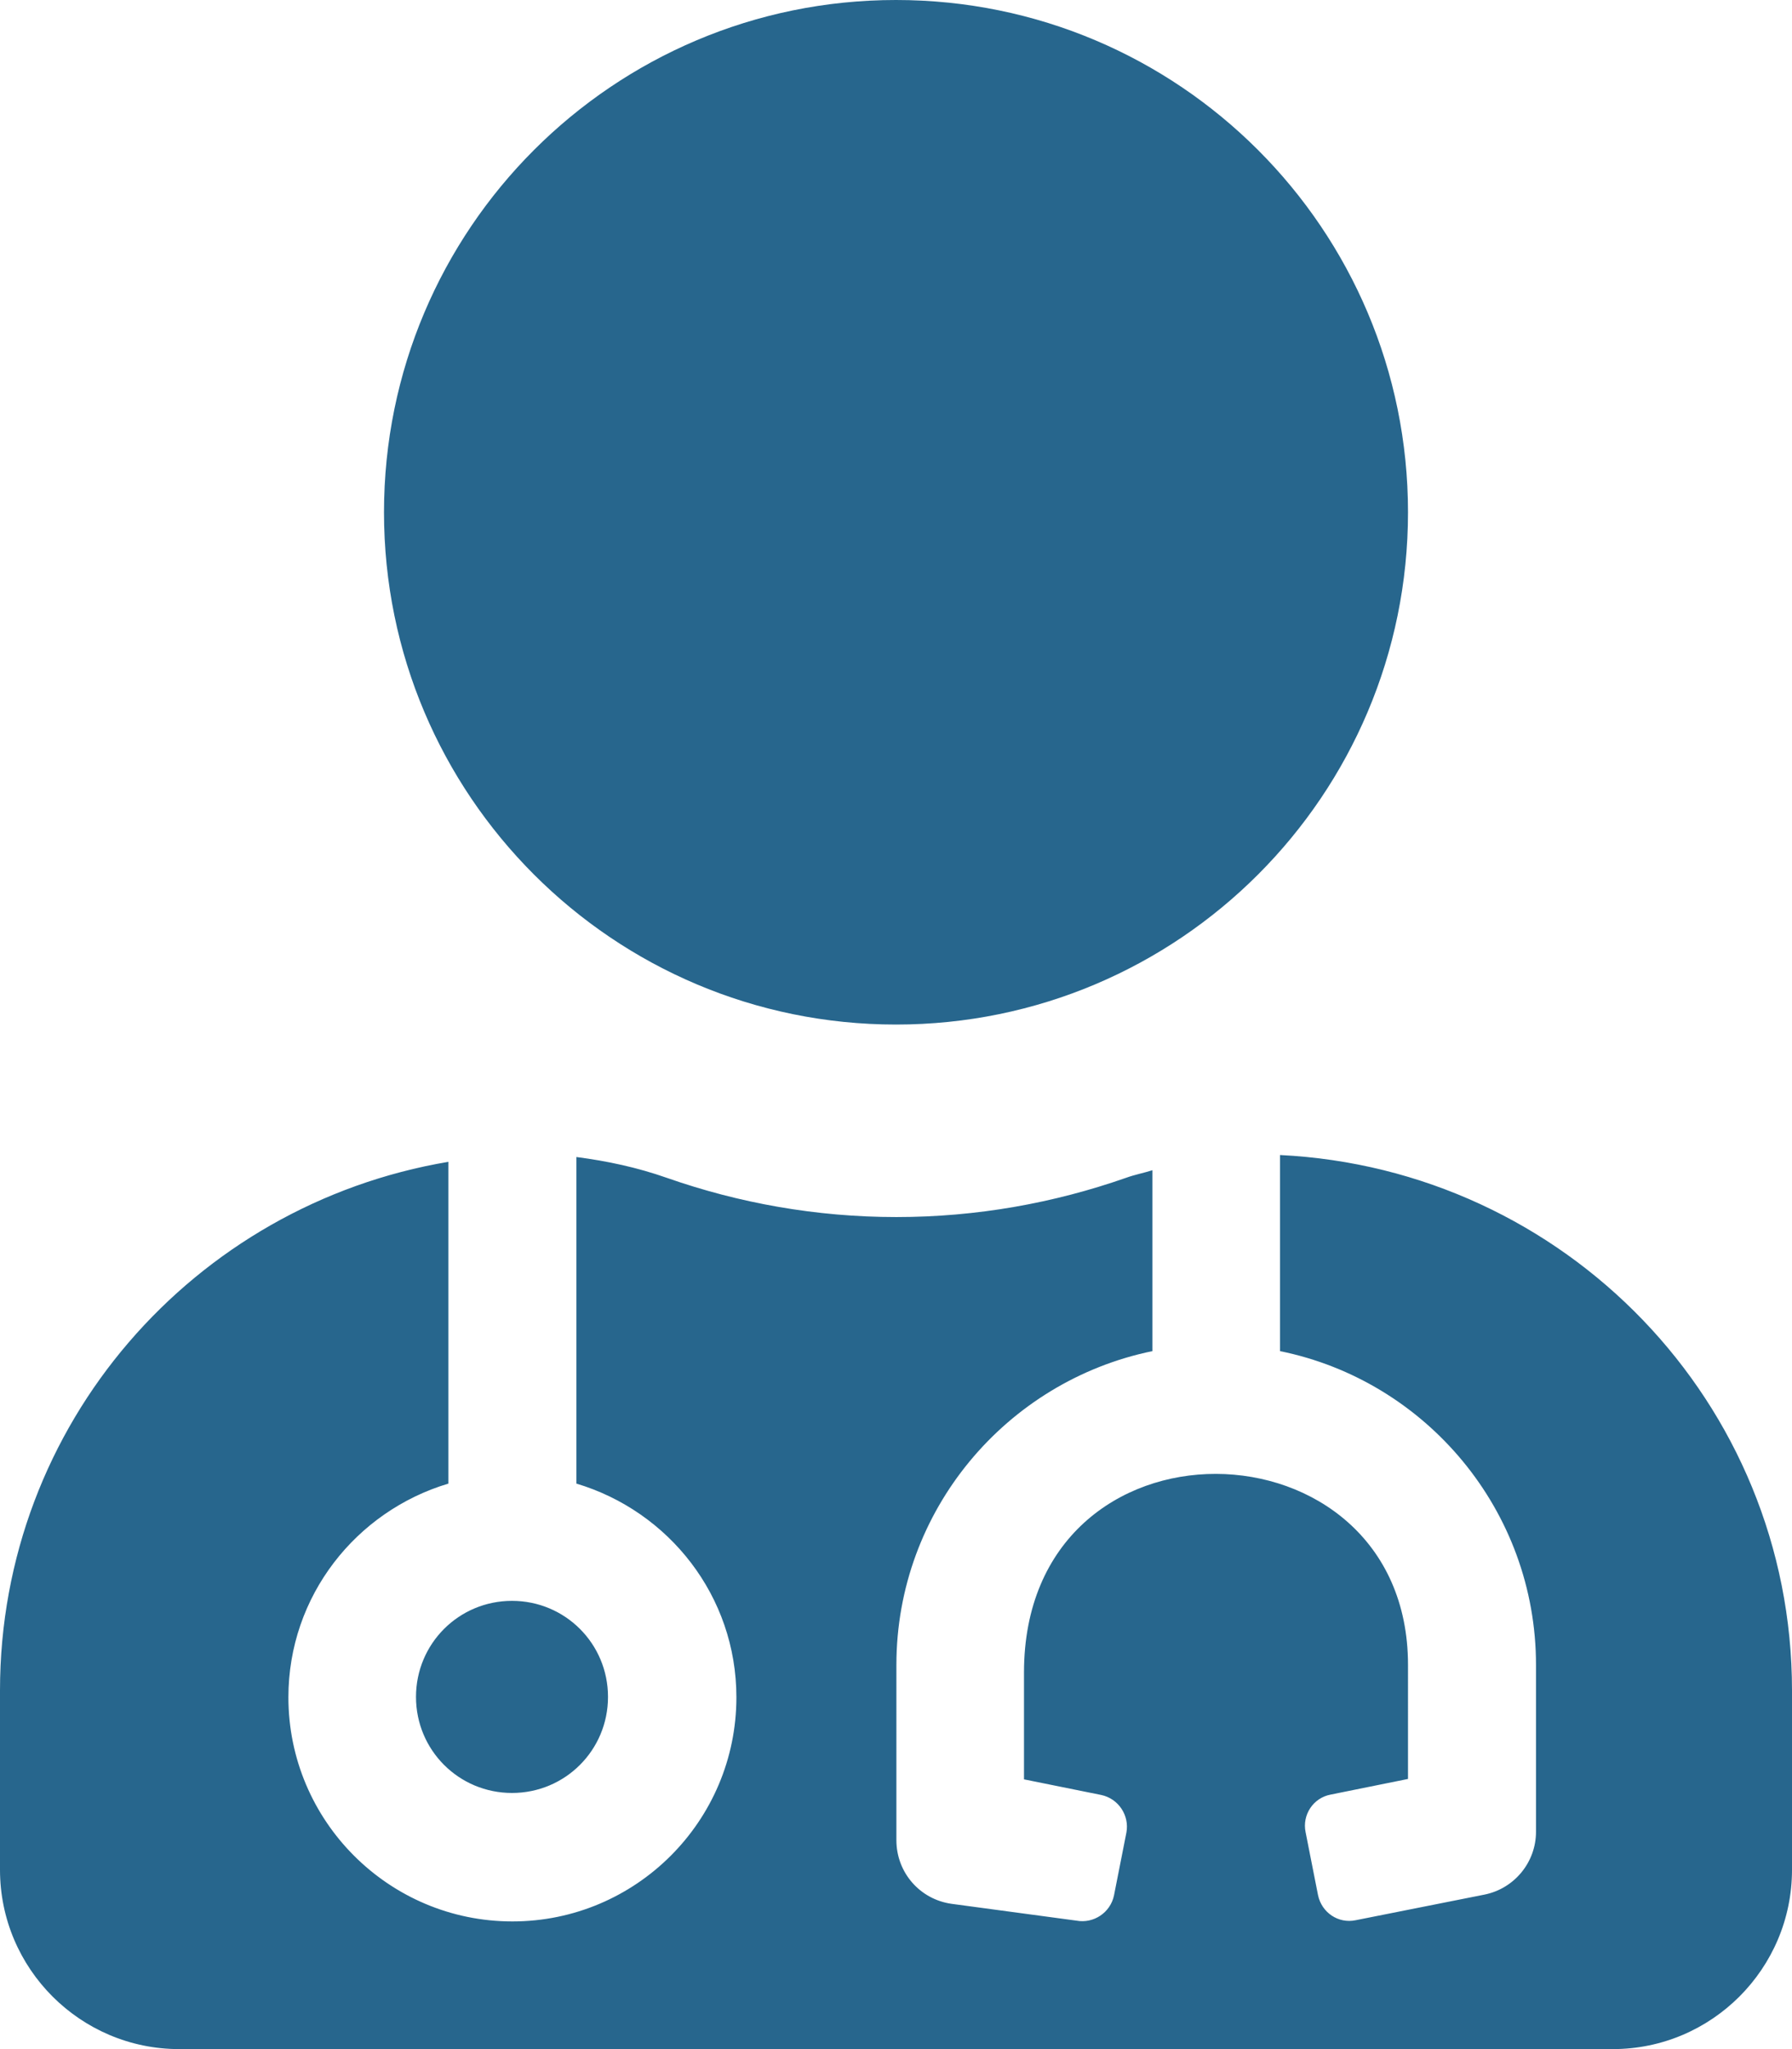
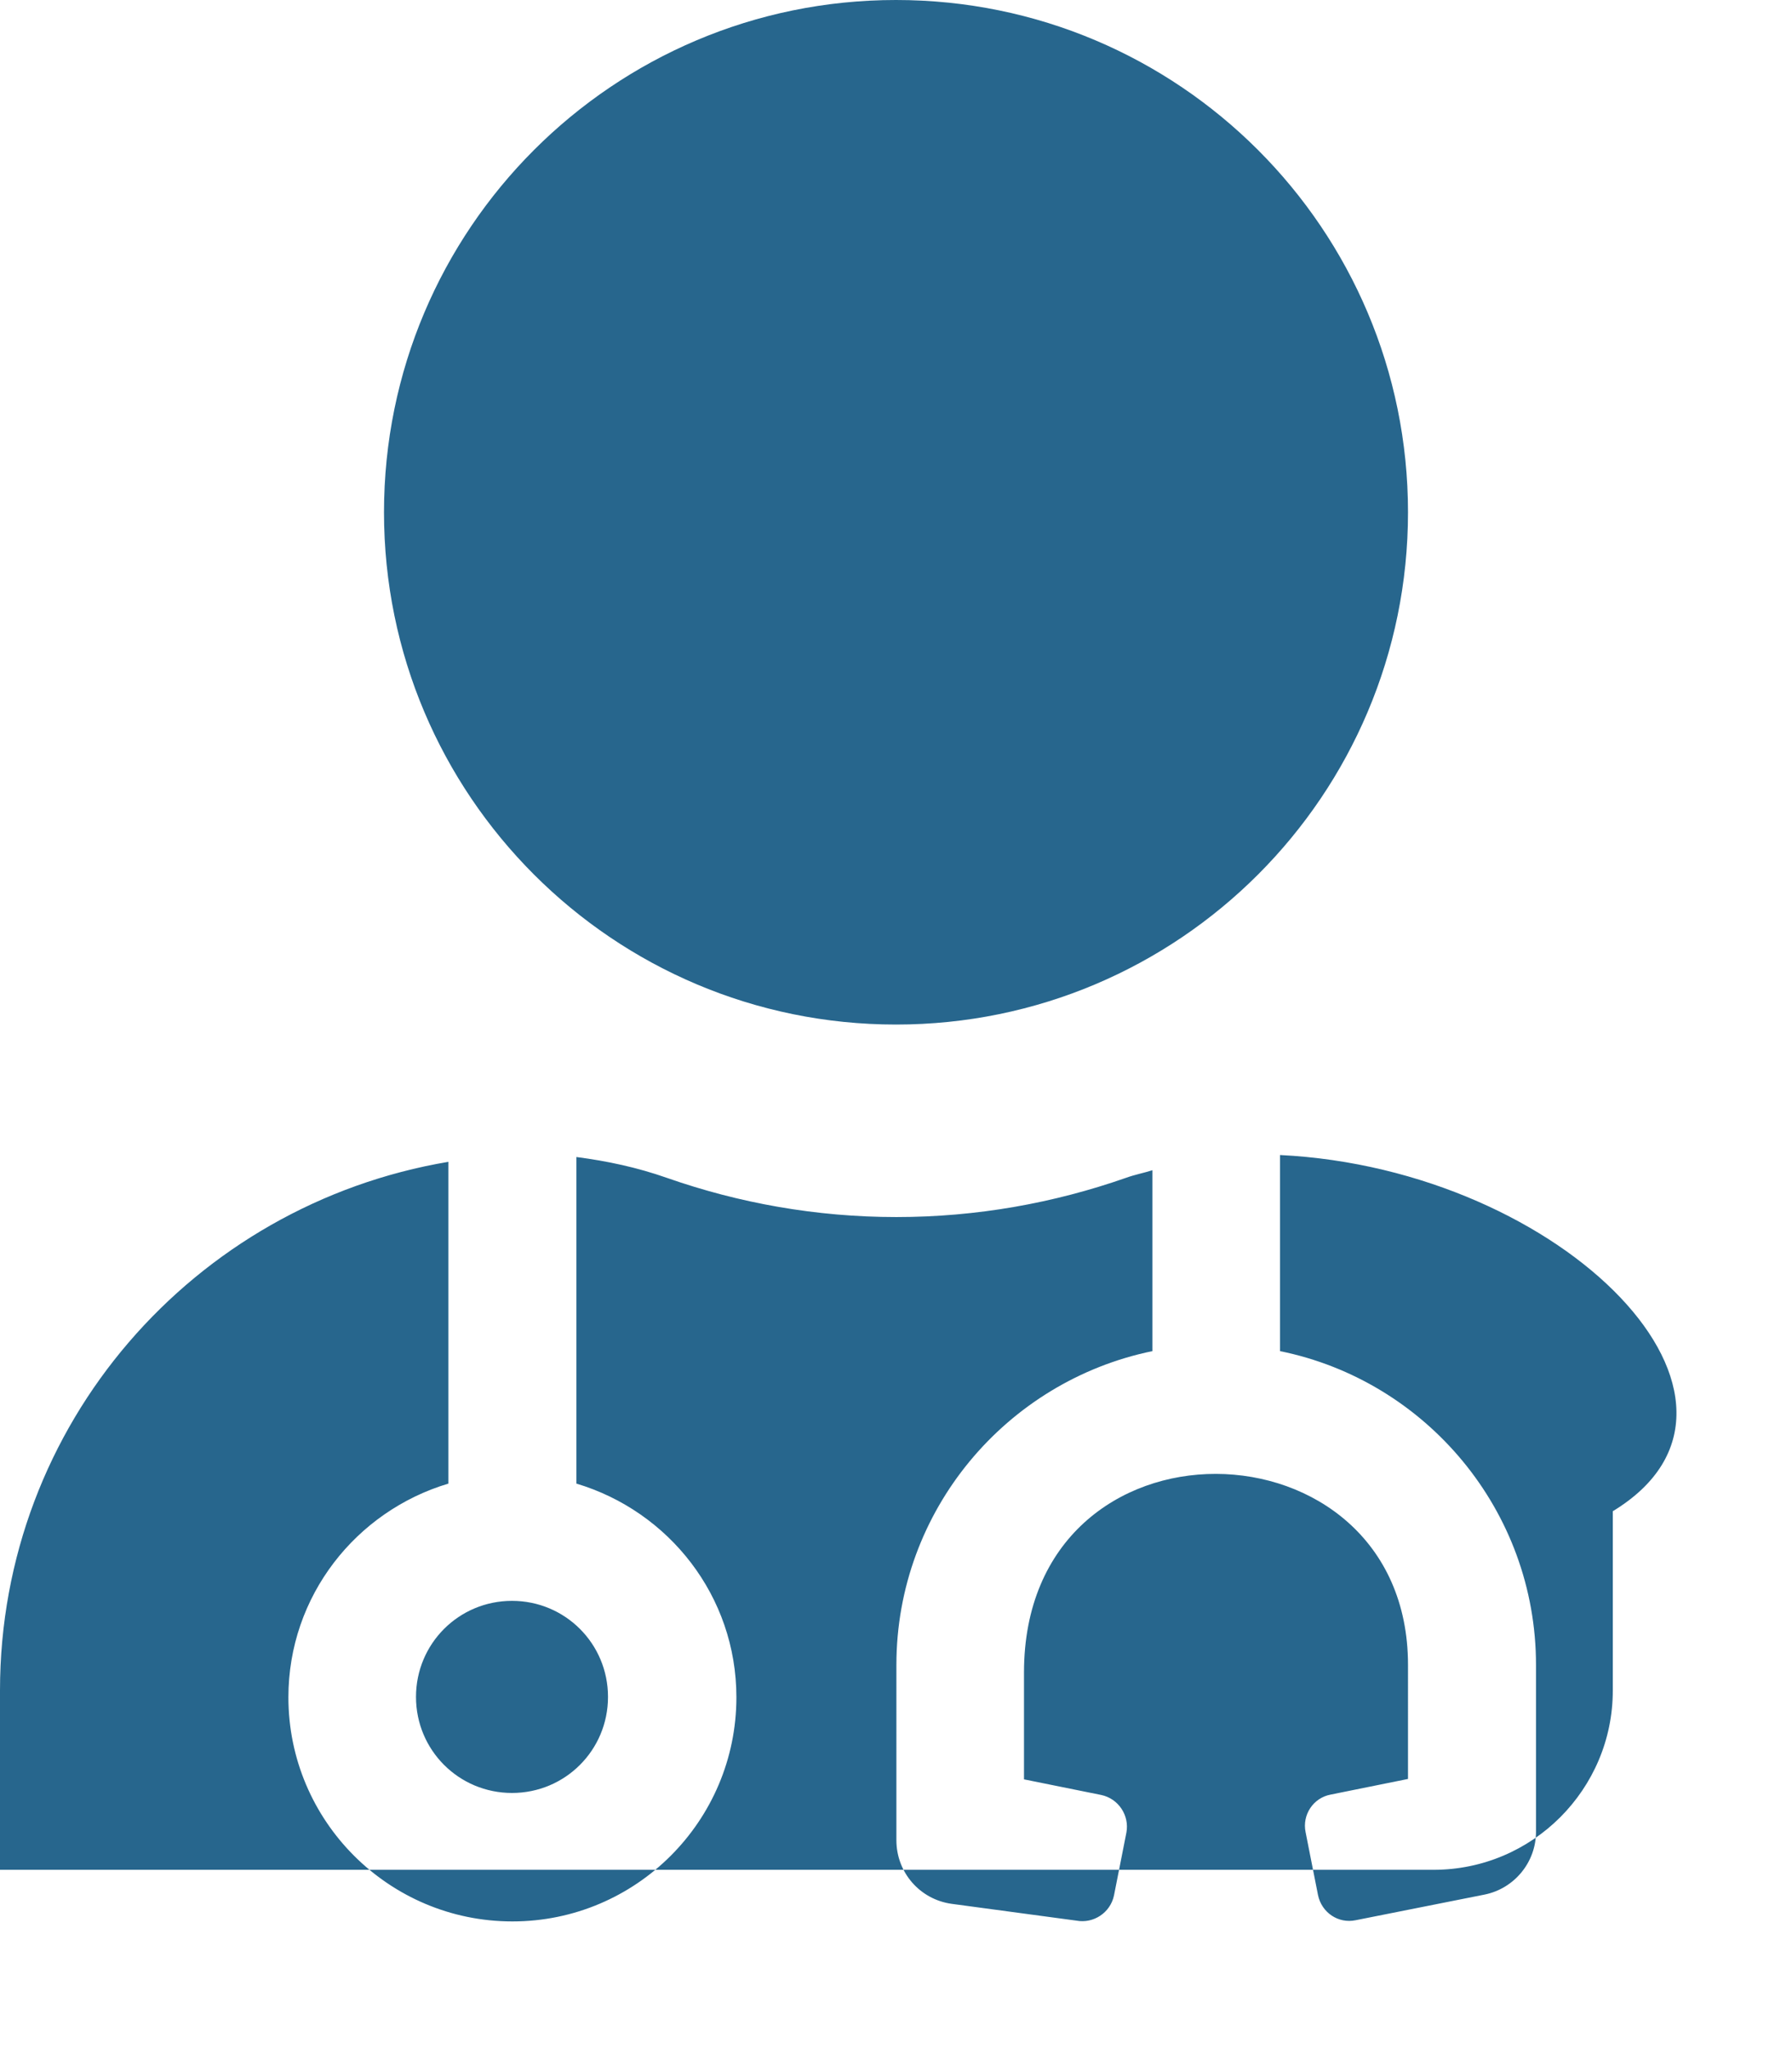
<svg xmlns="http://www.w3.org/2000/svg" version="1.1" id="Layer_1" x="0px" y="0px" viewBox="0 0 448 512" style="enable-background:new 0 0 448 512;" xml:space="preserve">
  <style type="text/css">
	.st0{fill:#27668D;}
</style>
-   <path class="st0" d="M224,256c70.7,0,128-57.3,128-128S294.7,0,224,0S96,57.3,96,128S153.3,256,224,256z M104,424  c0,13.3,10.7,24,24,24s24-10.7,24-24s-10.7-24-24-24S104,410.7,104,424z M320,288.6v49c36.5,7.4,64,39.8,64,78.4v41.7  c0,7.6-5.4,14.2-12.9,15.7l-32.2,6.4c-4.3,0.9-8.5-1.9-9.4-6.3l-3.1-15.7c-0.9-4.3,1.9-8.6,6.3-9.4l19.3-3.9V416  c0-62.8-96-65.1-96,1.9v26.7l19.3,3.9c4.3,0.9,7.1,5.1,6.3,9.4l-3.1,15.7c-0.9,4.3-5.1,7.1-9.4,6.3l-31.2-4.2  c-7.9-1.1-13.8-7.8-13.8-15.9V416c0-38.6,27.5-70.9,64-78.4v-45.2c-2.2,0.7-4.4,1.1-6.6,1.9c-18,6.3-37.3,9.8-57.4,9.8  s-39.4-3.5-57.4-9.8c-7.4-2.6-14.9-4.2-22.6-5.2v81.6c23.1,6.9,40,28.1,40,53.4c0,30.9-25.1,56-56,56s-56-25.1-56-56  c0-25.3,16.9-46.5,40-53.4v-80.4C48.5,301,0,355.8,0,422.4v44.8C0,491.9,20.1,512,44.8,512h358.4c24.7,0,44.8-20.1,44.8-44.8v-44.8  C448,350.4,391.2,292.1,320,288.6L320,288.6z" />
+   <path class="st0" d="M224,256c70.7,0,128-57.3,128-128S294.7,0,224,0S96,57.3,96,128S153.3,256,224,256z M104,424  c0,13.3,10.7,24,24,24s24-10.7,24-24s-10.7-24-24-24S104,410.7,104,424z M320,288.6v49c36.5,7.4,64,39.8,64,78.4v41.7  c0,7.6-5.4,14.2-12.9,15.7l-32.2,6.4c-4.3,0.9-8.5-1.9-9.4-6.3l-3.1-15.7c-0.9-4.3,1.9-8.6,6.3-9.4l19.3-3.9V416  c0-62.8-96-65.1-96,1.9v26.7l19.3,3.9c4.3,0.9,7.1,5.1,6.3,9.4l-3.1,15.7c-0.9,4.3-5.1,7.1-9.4,6.3l-31.2-4.2  c-7.9-1.1-13.8-7.8-13.8-15.9V416c0-38.6,27.5-70.9,64-78.4v-45.2c-2.2,0.7-4.4,1.1-6.6,1.9c-18,6.3-37.3,9.8-57.4,9.8  s-39.4-3.5-57.4-9.8c-7.4-2.6-14.9-4.2-22.6-5.2v81.6c23.1,6.9,40,28.1,40,53.4c0,30.9-25.1,56-56,56s-56-25.1-56-56  c0-25.3,16.9-46.5,40-53.4v-80.4C48.5,301,0,355.8,0,422.4v44.8h358.4c24.7,0,44.8-20.1,44.8-44.8v-44.8  C448,350.4,391.2,292.1,320,288.6L320,288.6z" />
</svg>